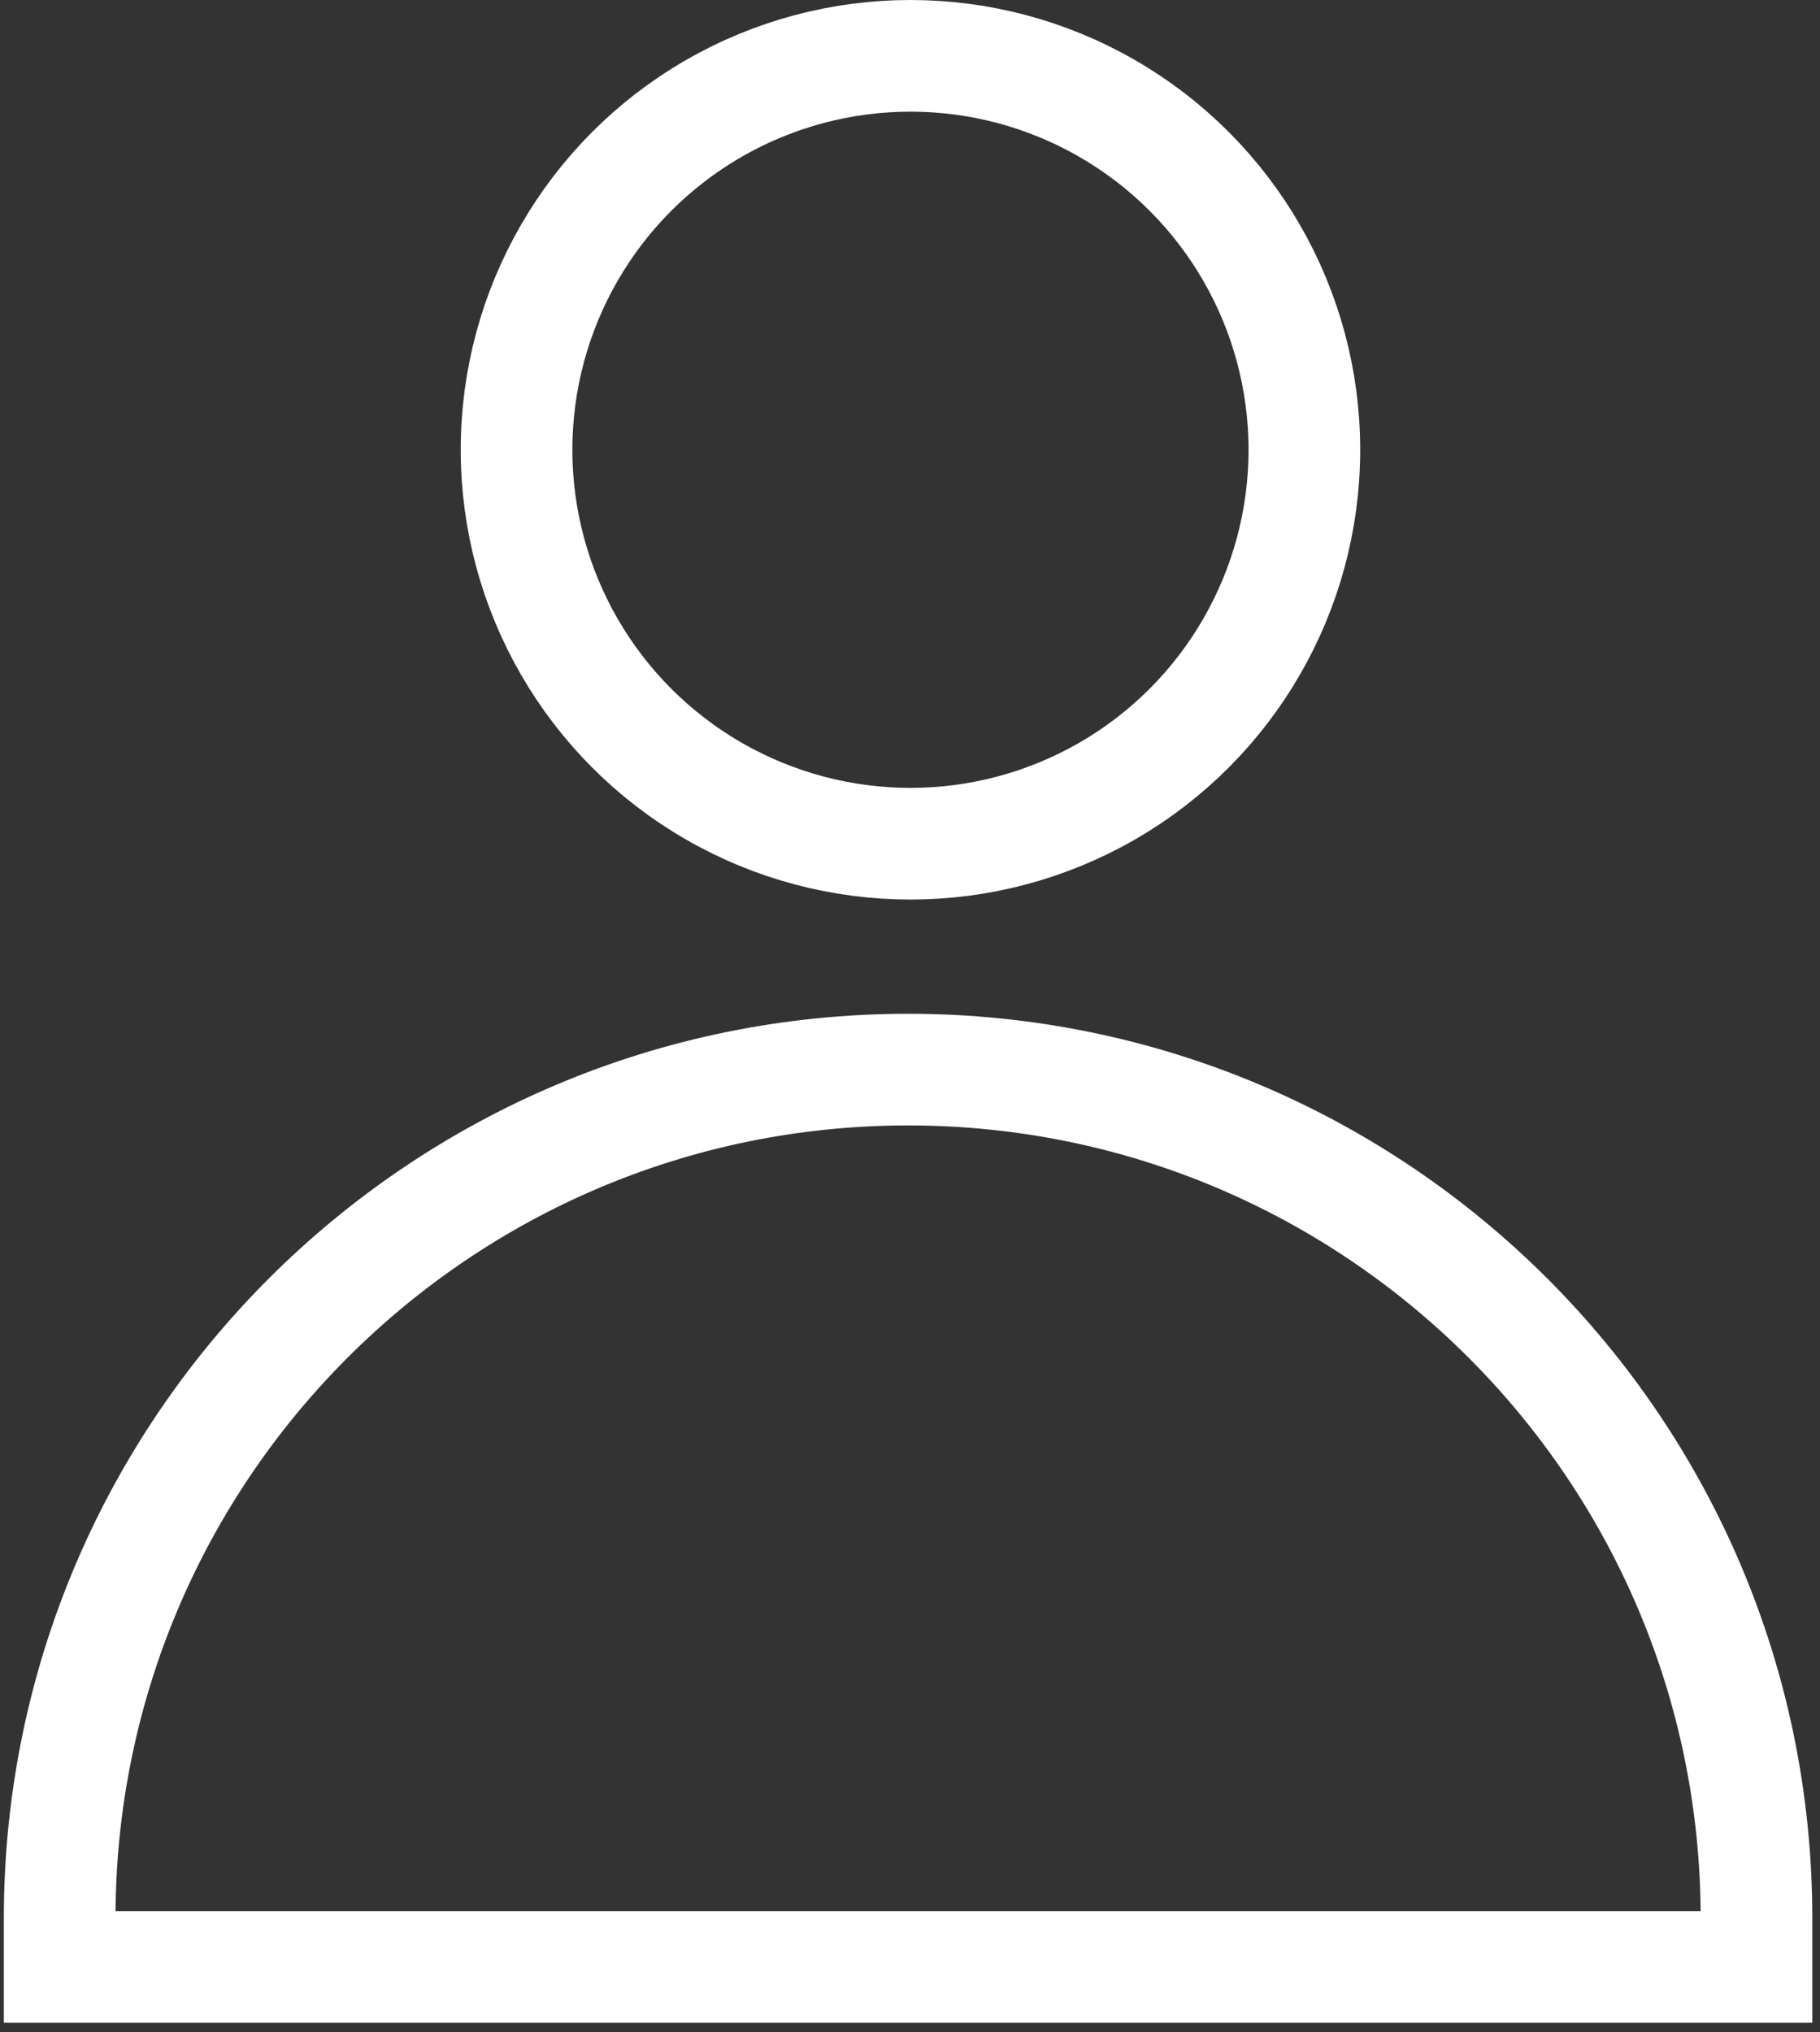
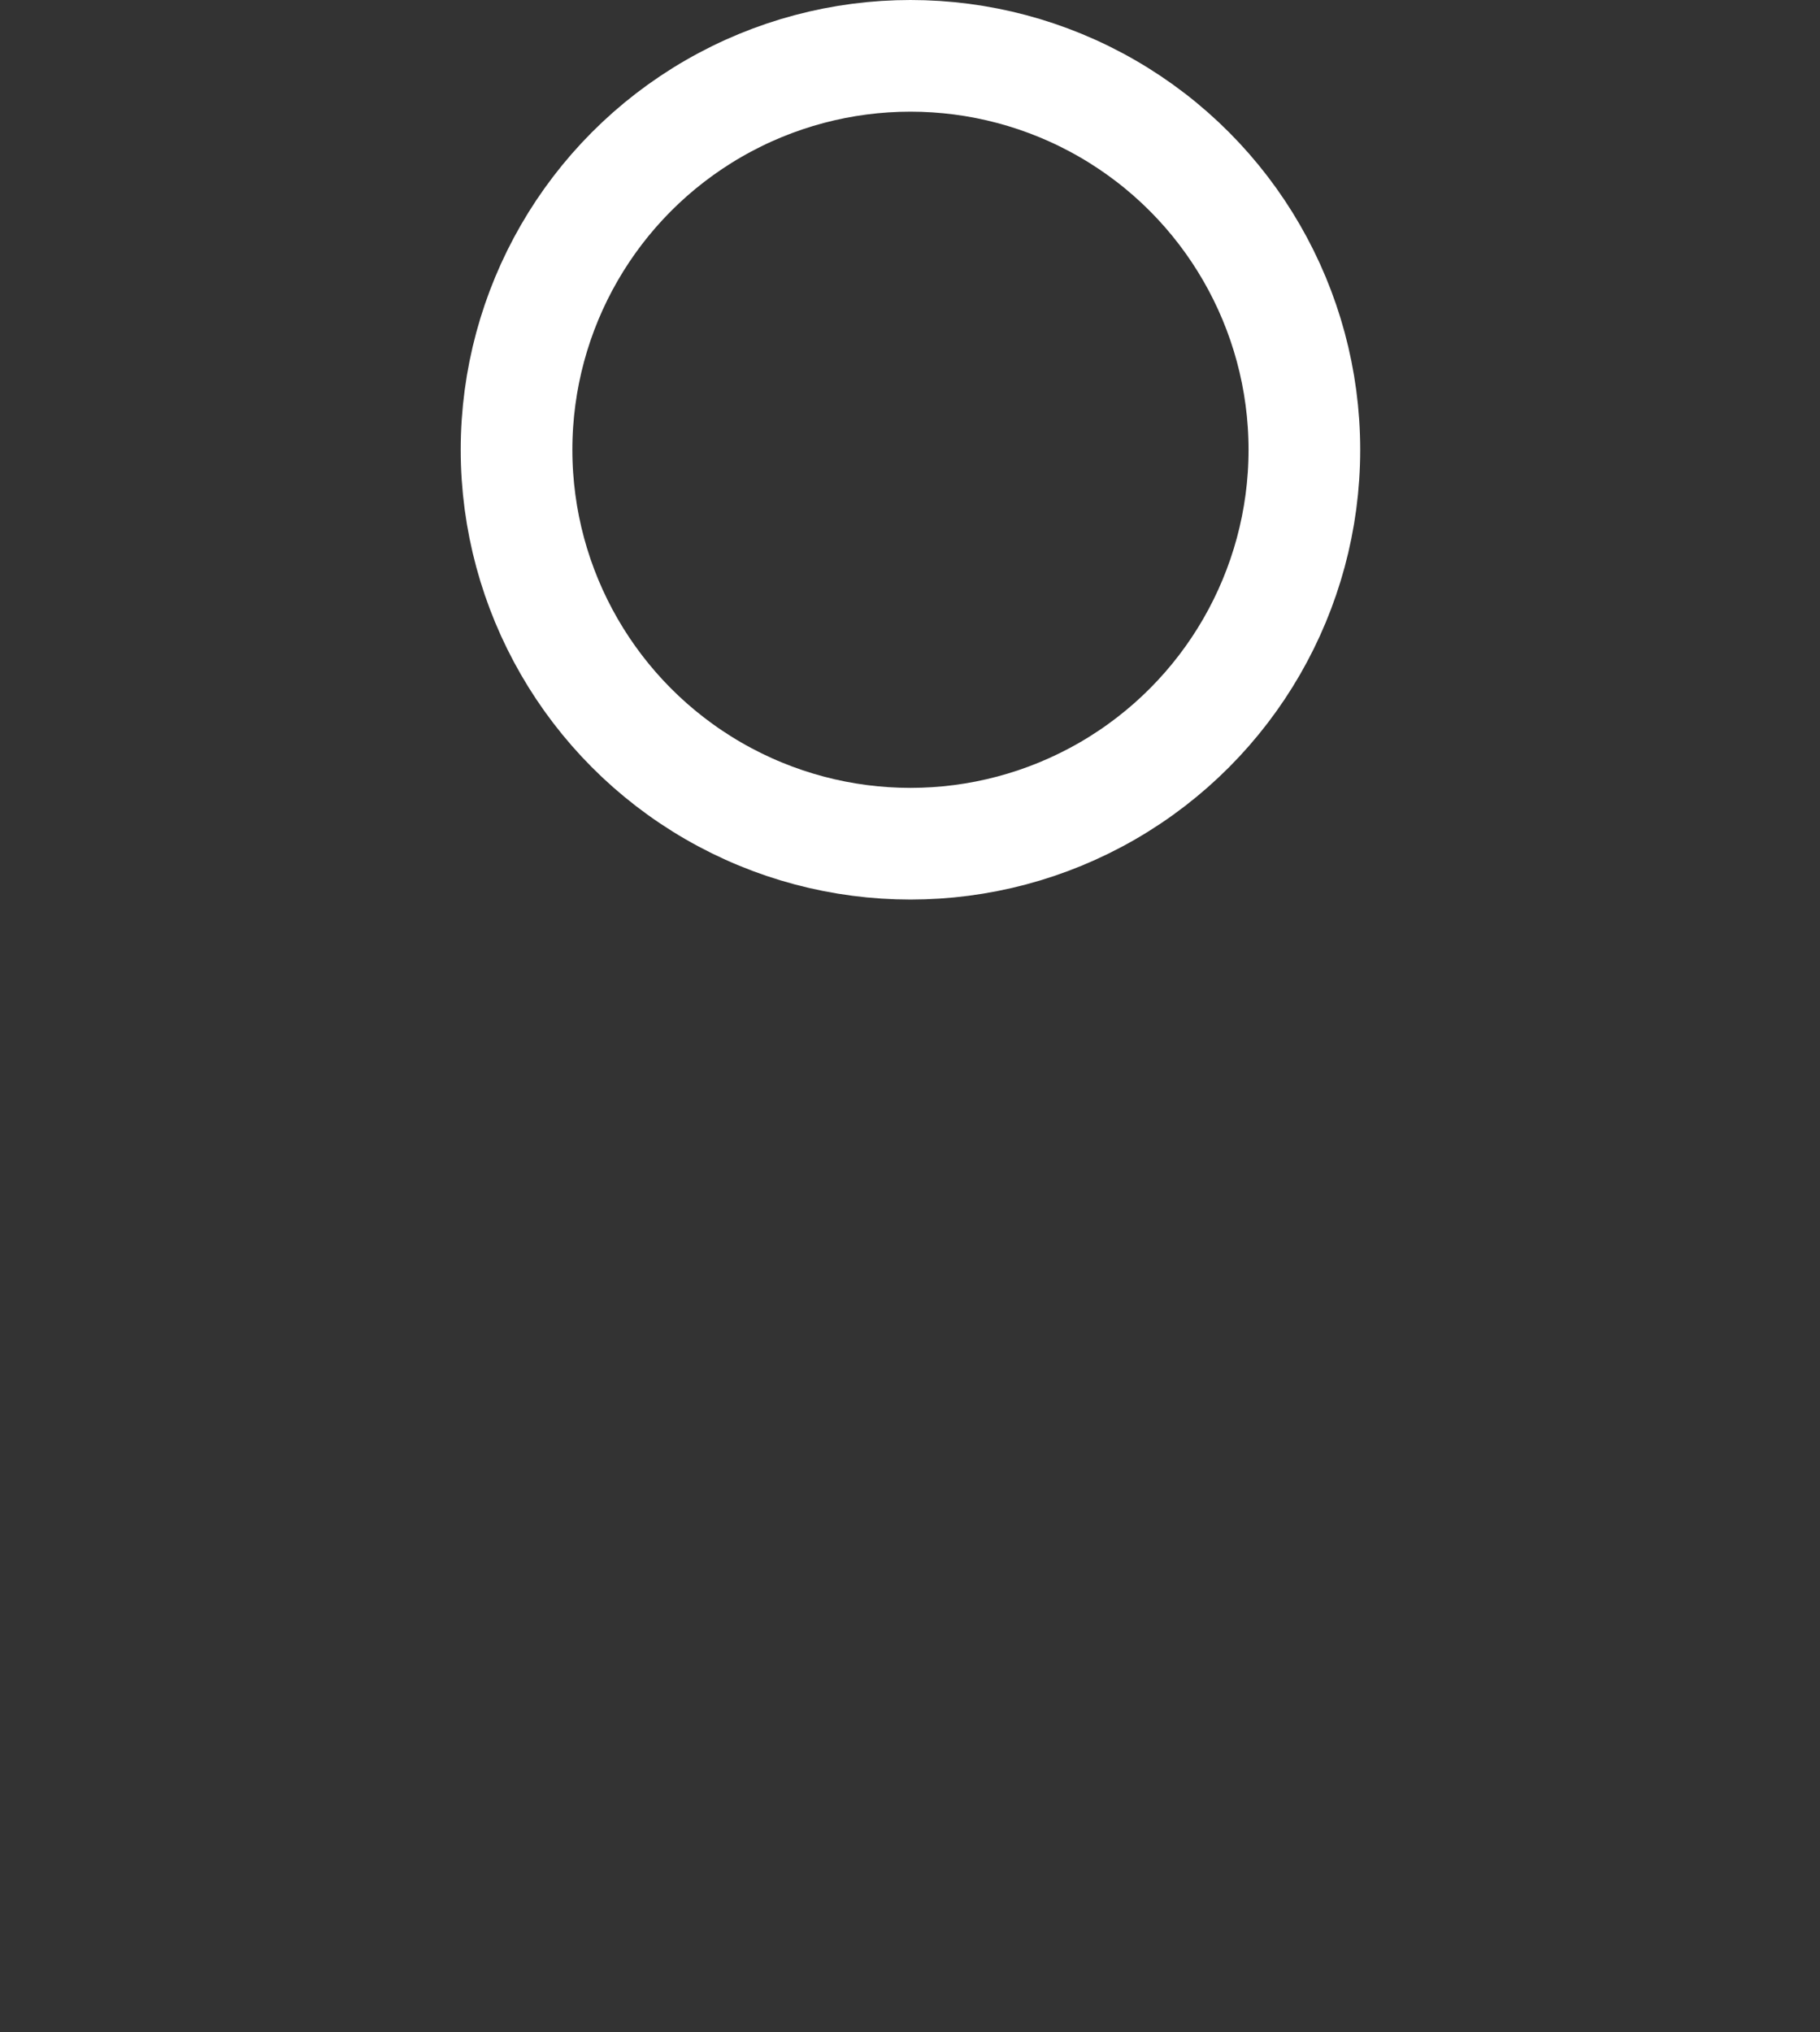
<svg xmlns="http://www.w3.org/2000/svg" width="163" height="182" viewBox="0 0 163 182" fill="none">
  <rect x="0" y="0" width="163" height="182" fill="#333333" stroke="none" />
-   <path d="M81.328 95.787C123.292 95.787 157.311 129.806 157.311 171.77V176.147H5.344V171.77C5.344 129.806 39.363 95.787 81.328 95.787Z" stroke="white" stroke-width="10" />
  <circle cx="81.541" cy="40.279" r="35.279" stroke="white" stroke-width="10" />
</svg>